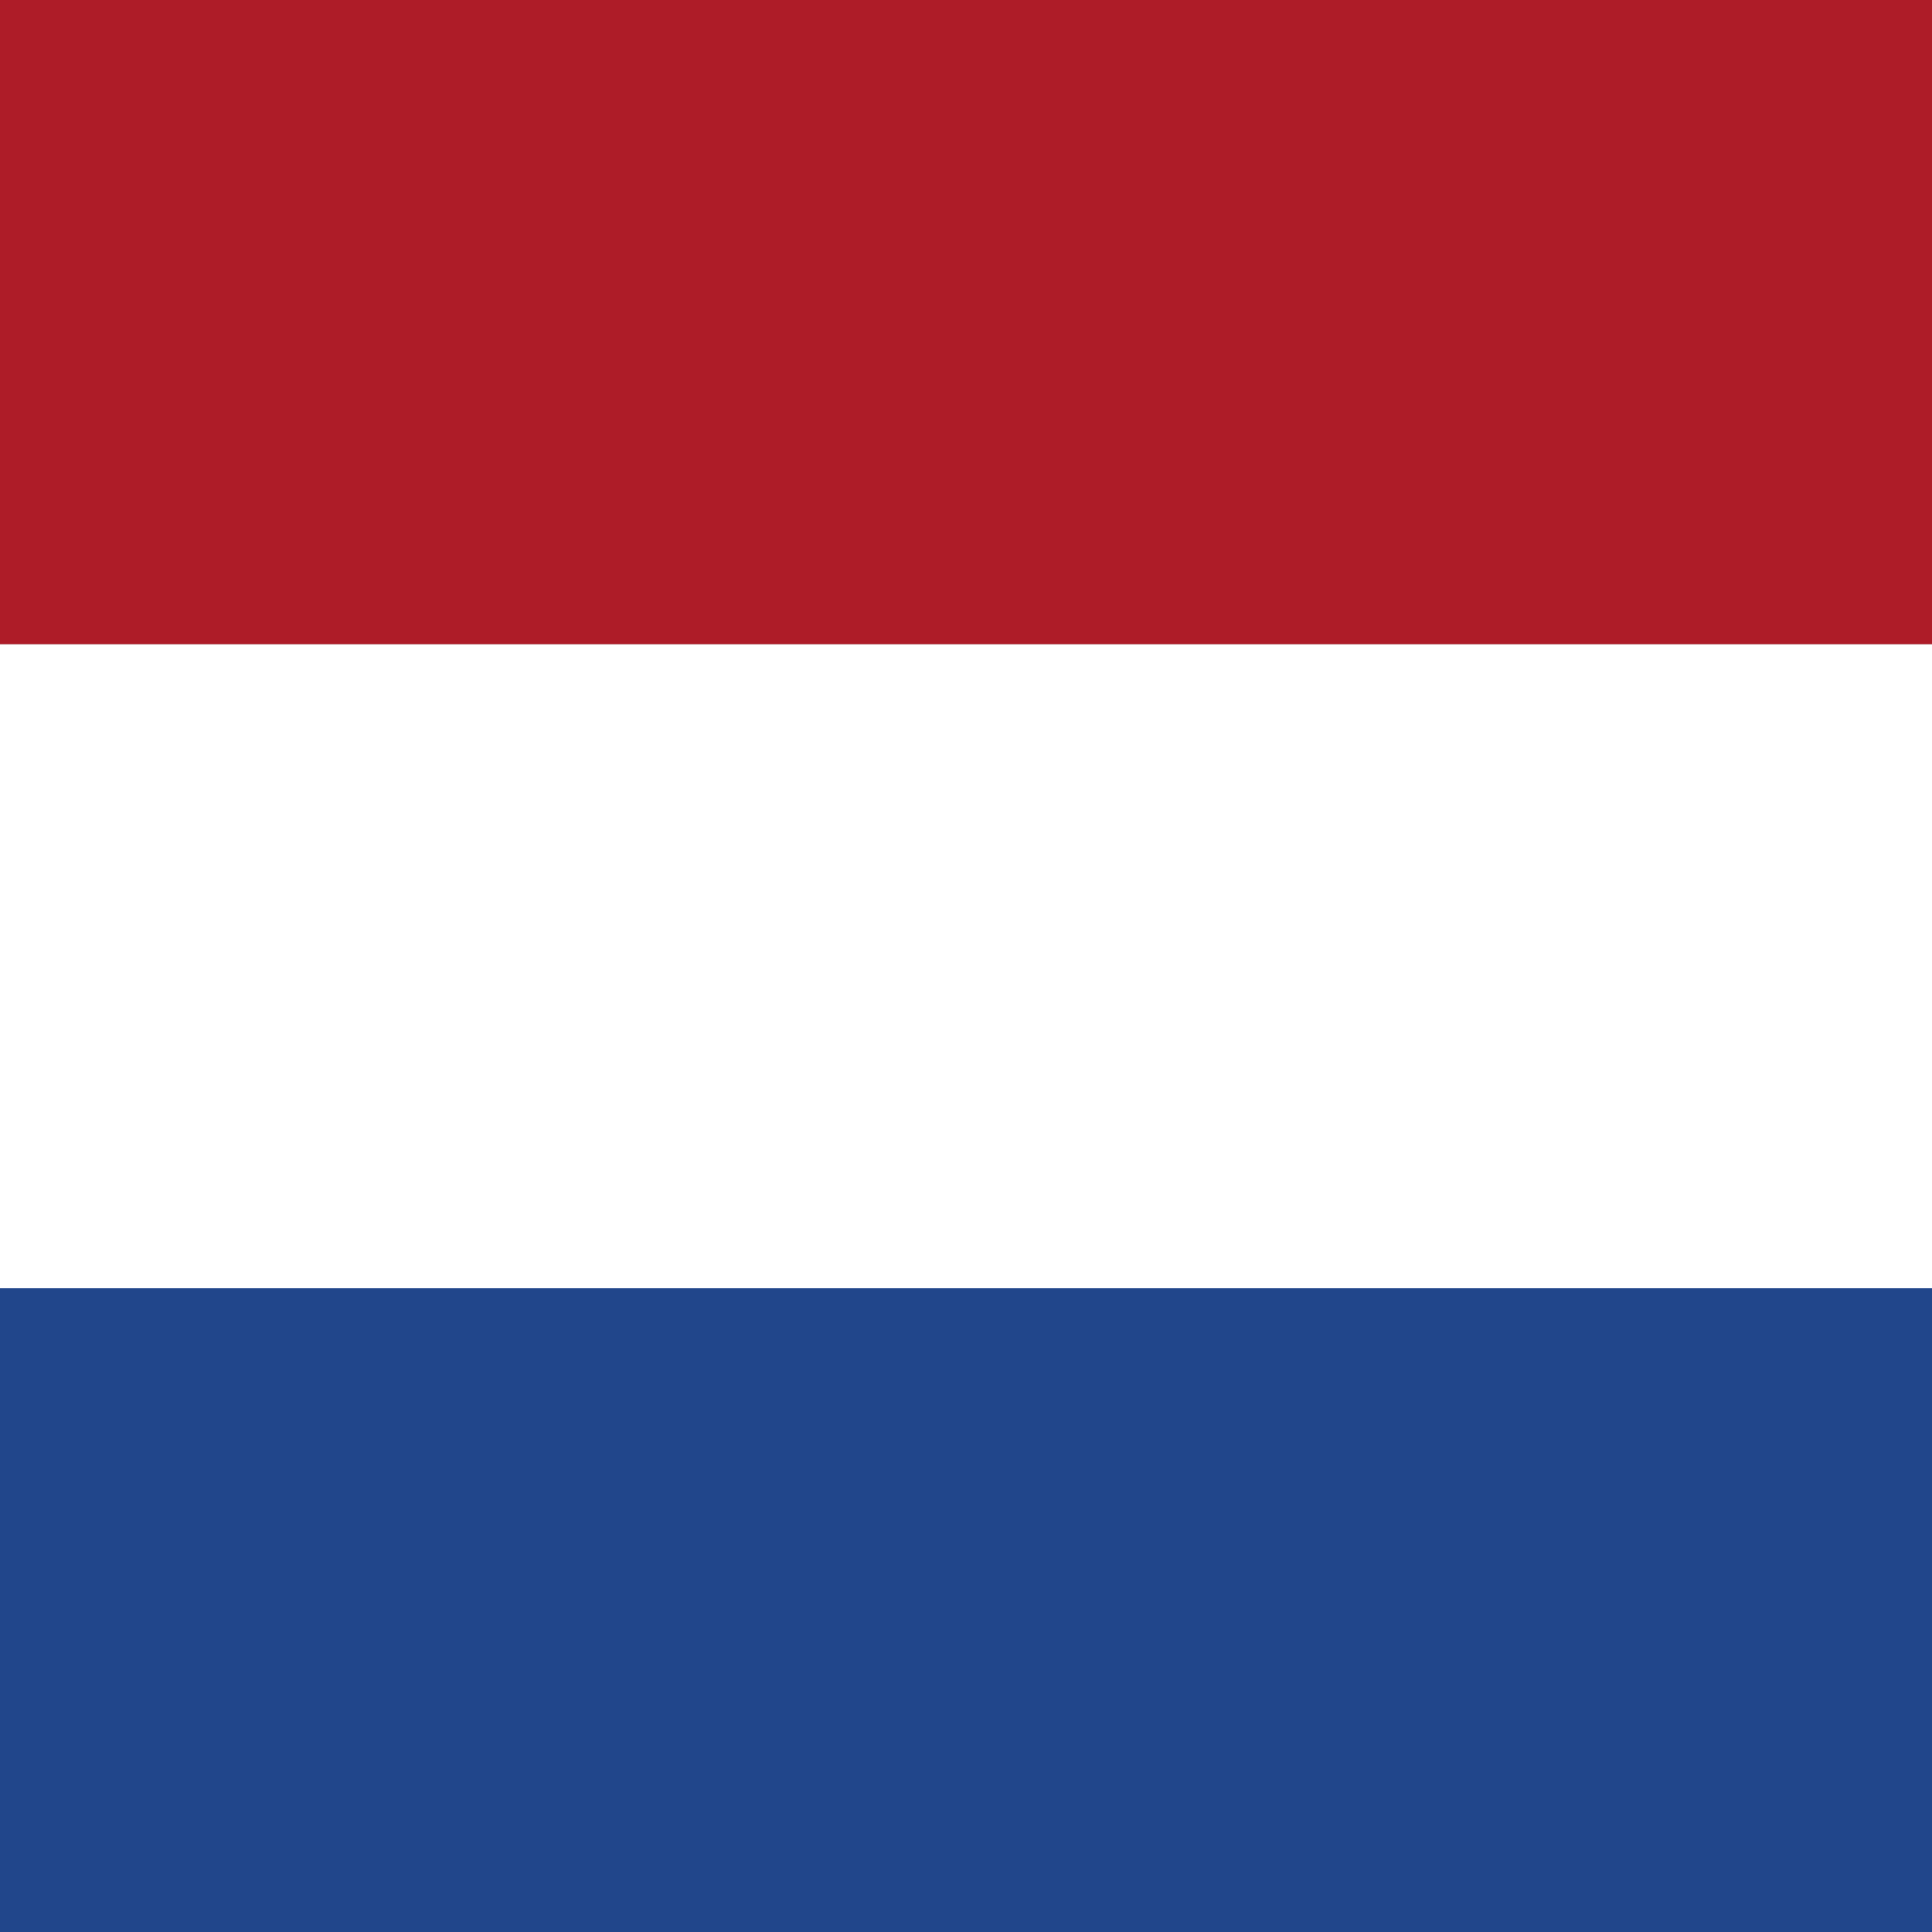
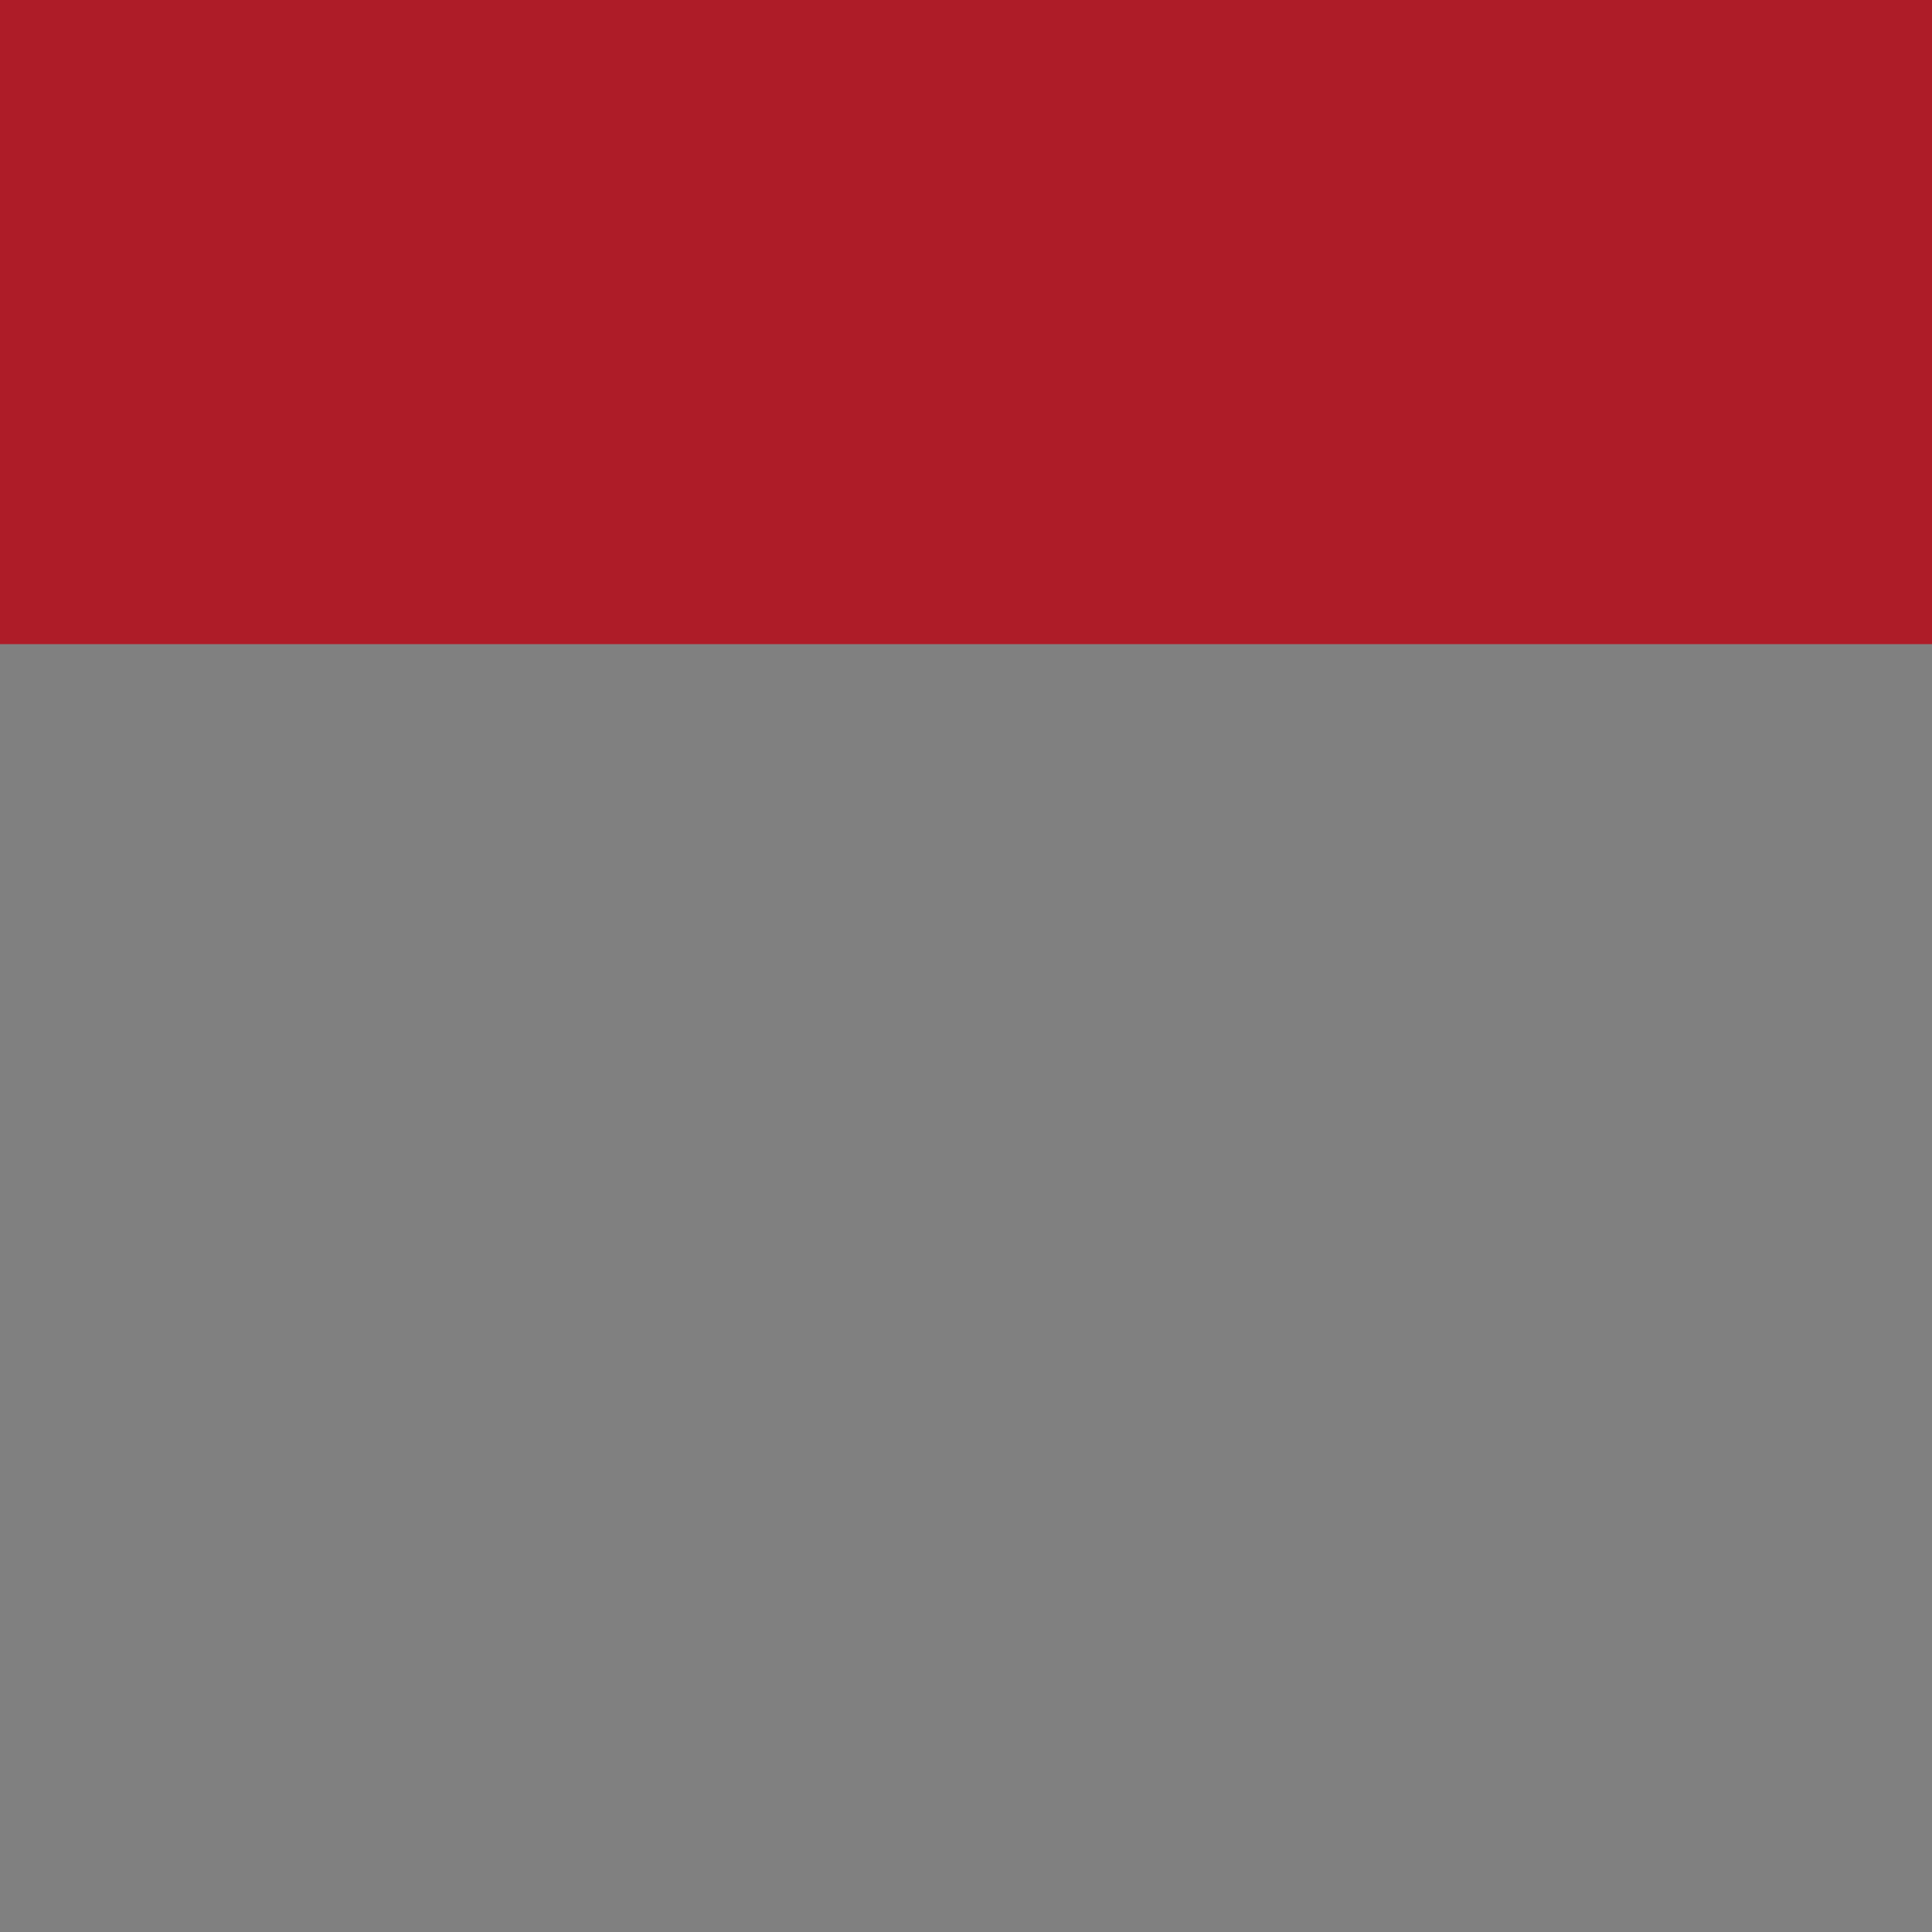
<svg xmlns="http://www.w3.org/2000/svg" width="512" height="512">
  <rect width="100%" height="100%" fill="#808080" stroke="none" />
-   <path fill="#21468b" d="M0 341.3h512v170.7H0z" />
-   <path fill="#fff" d="M0 170.7h512v170.7H0z" />
  <path fill="#ae1c28" d="M0 0h512v170.7H0z" />
</svg>